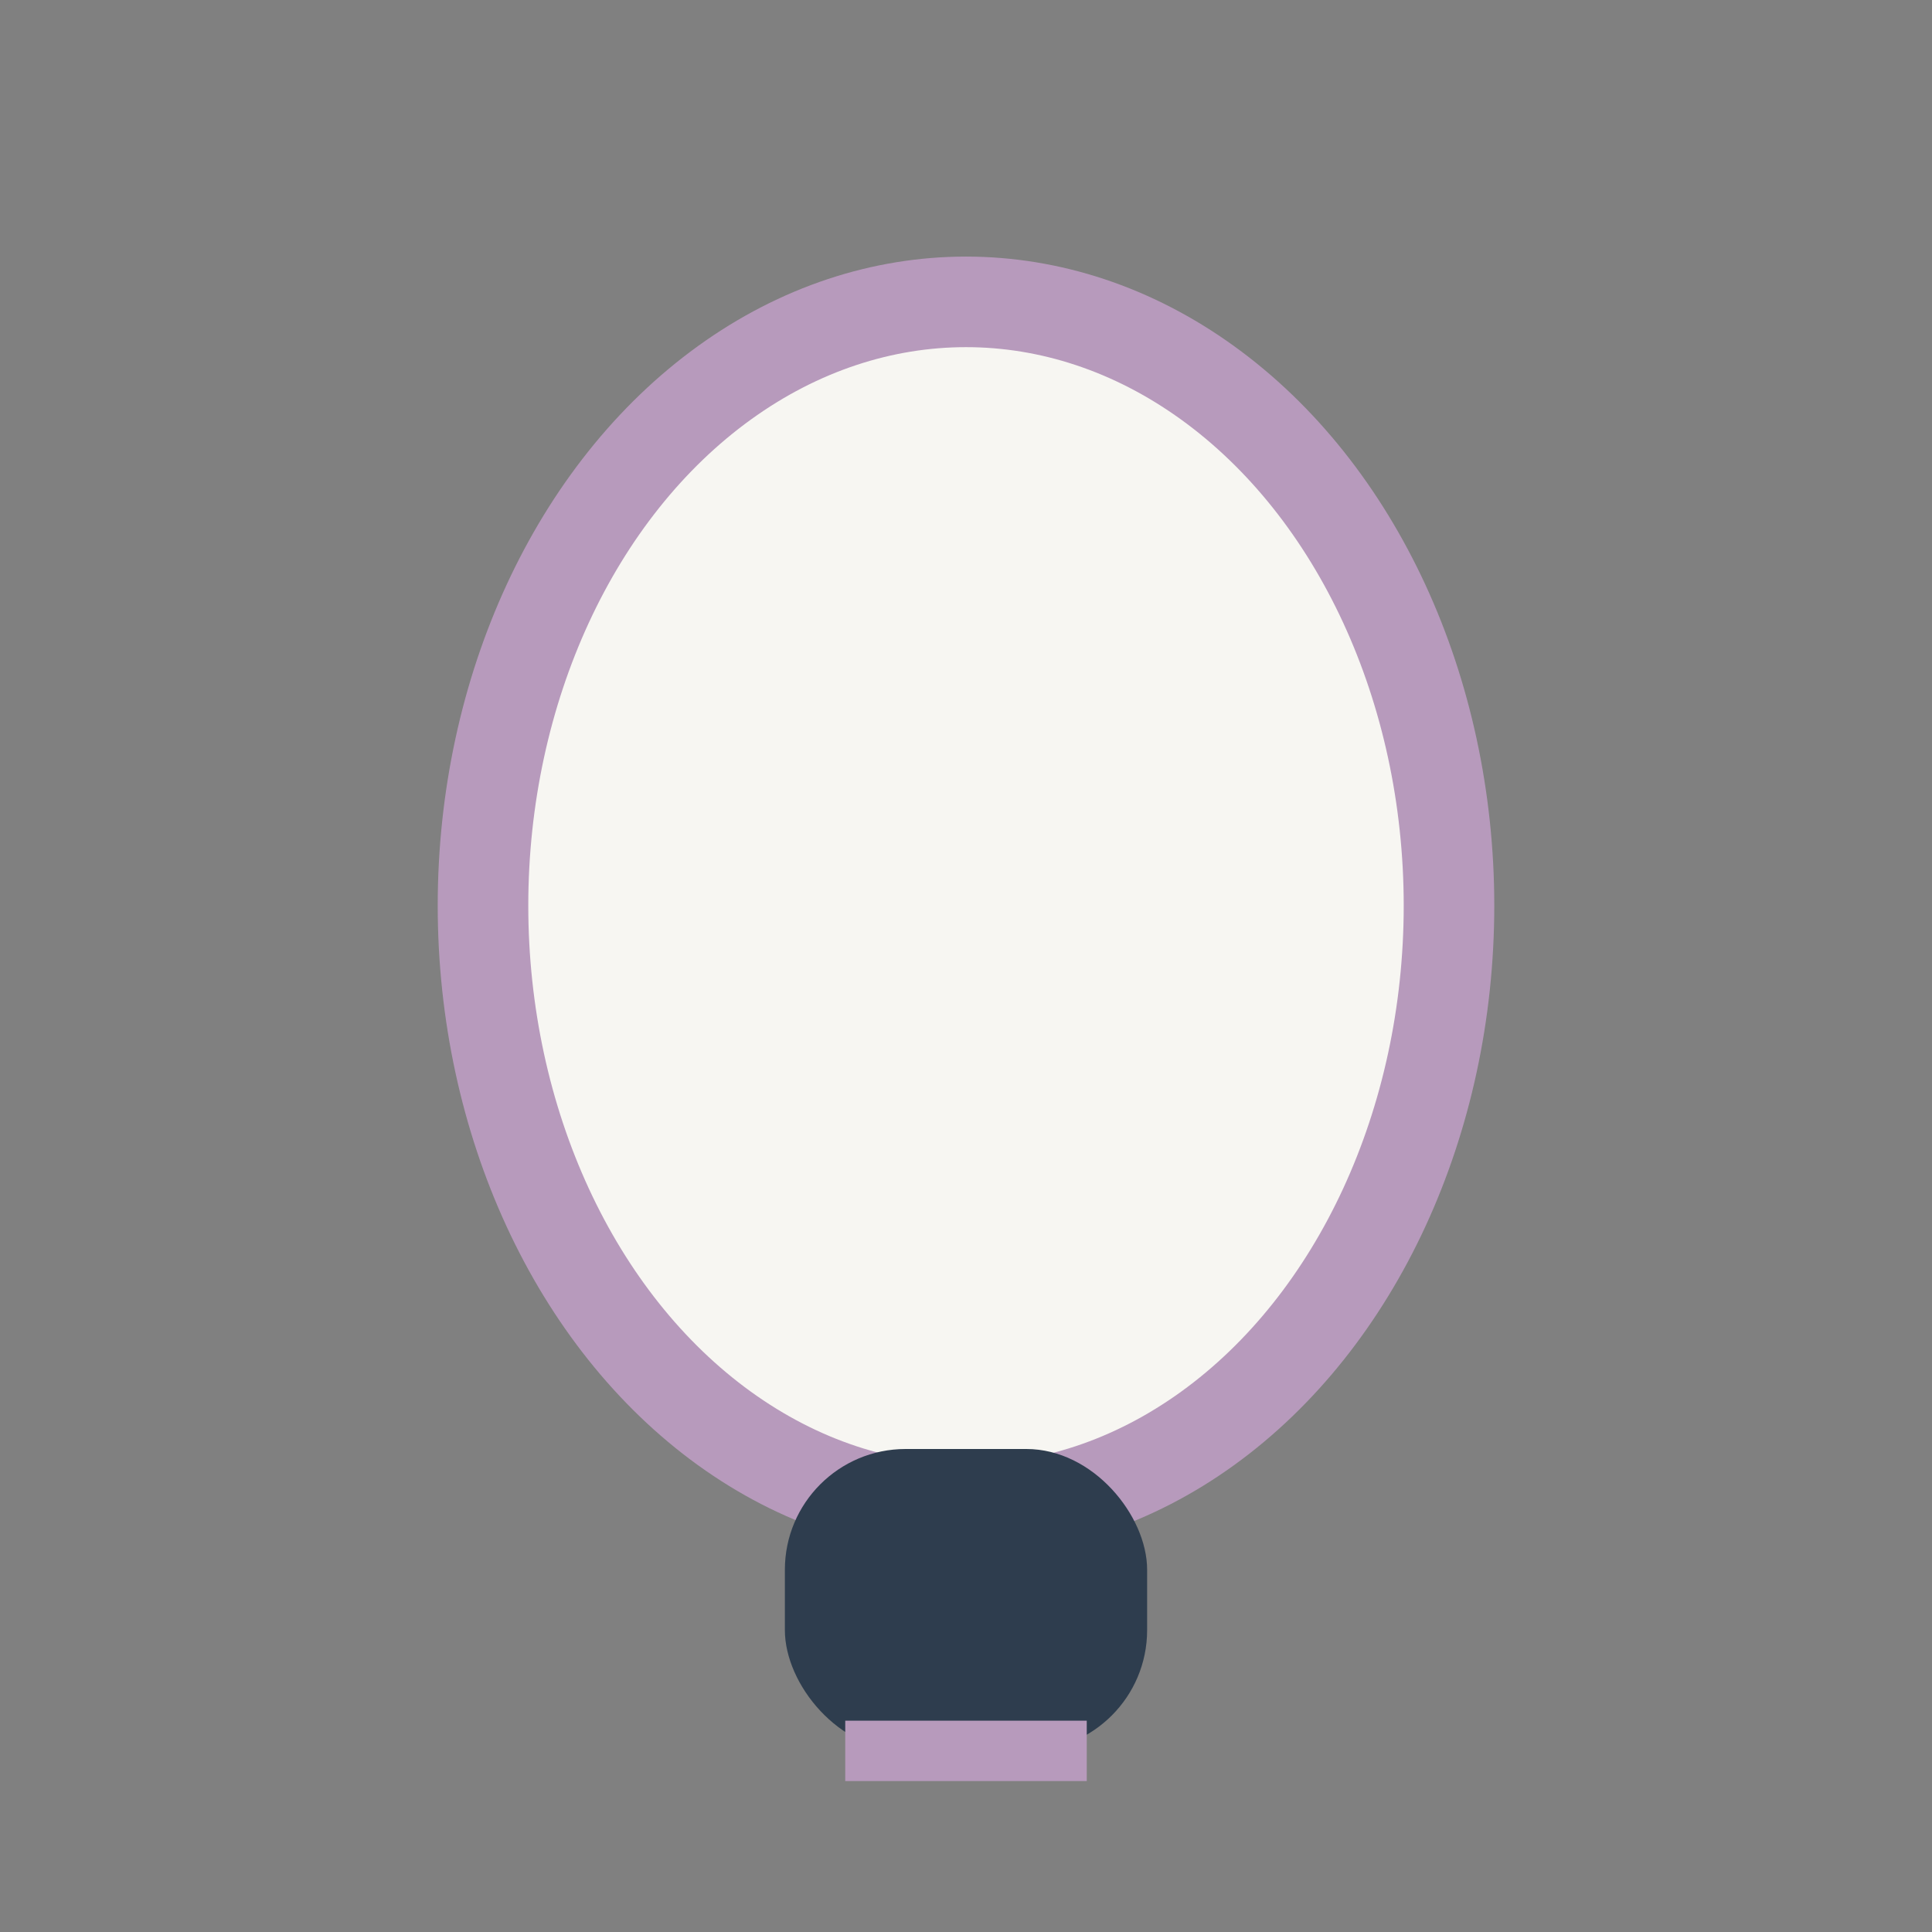
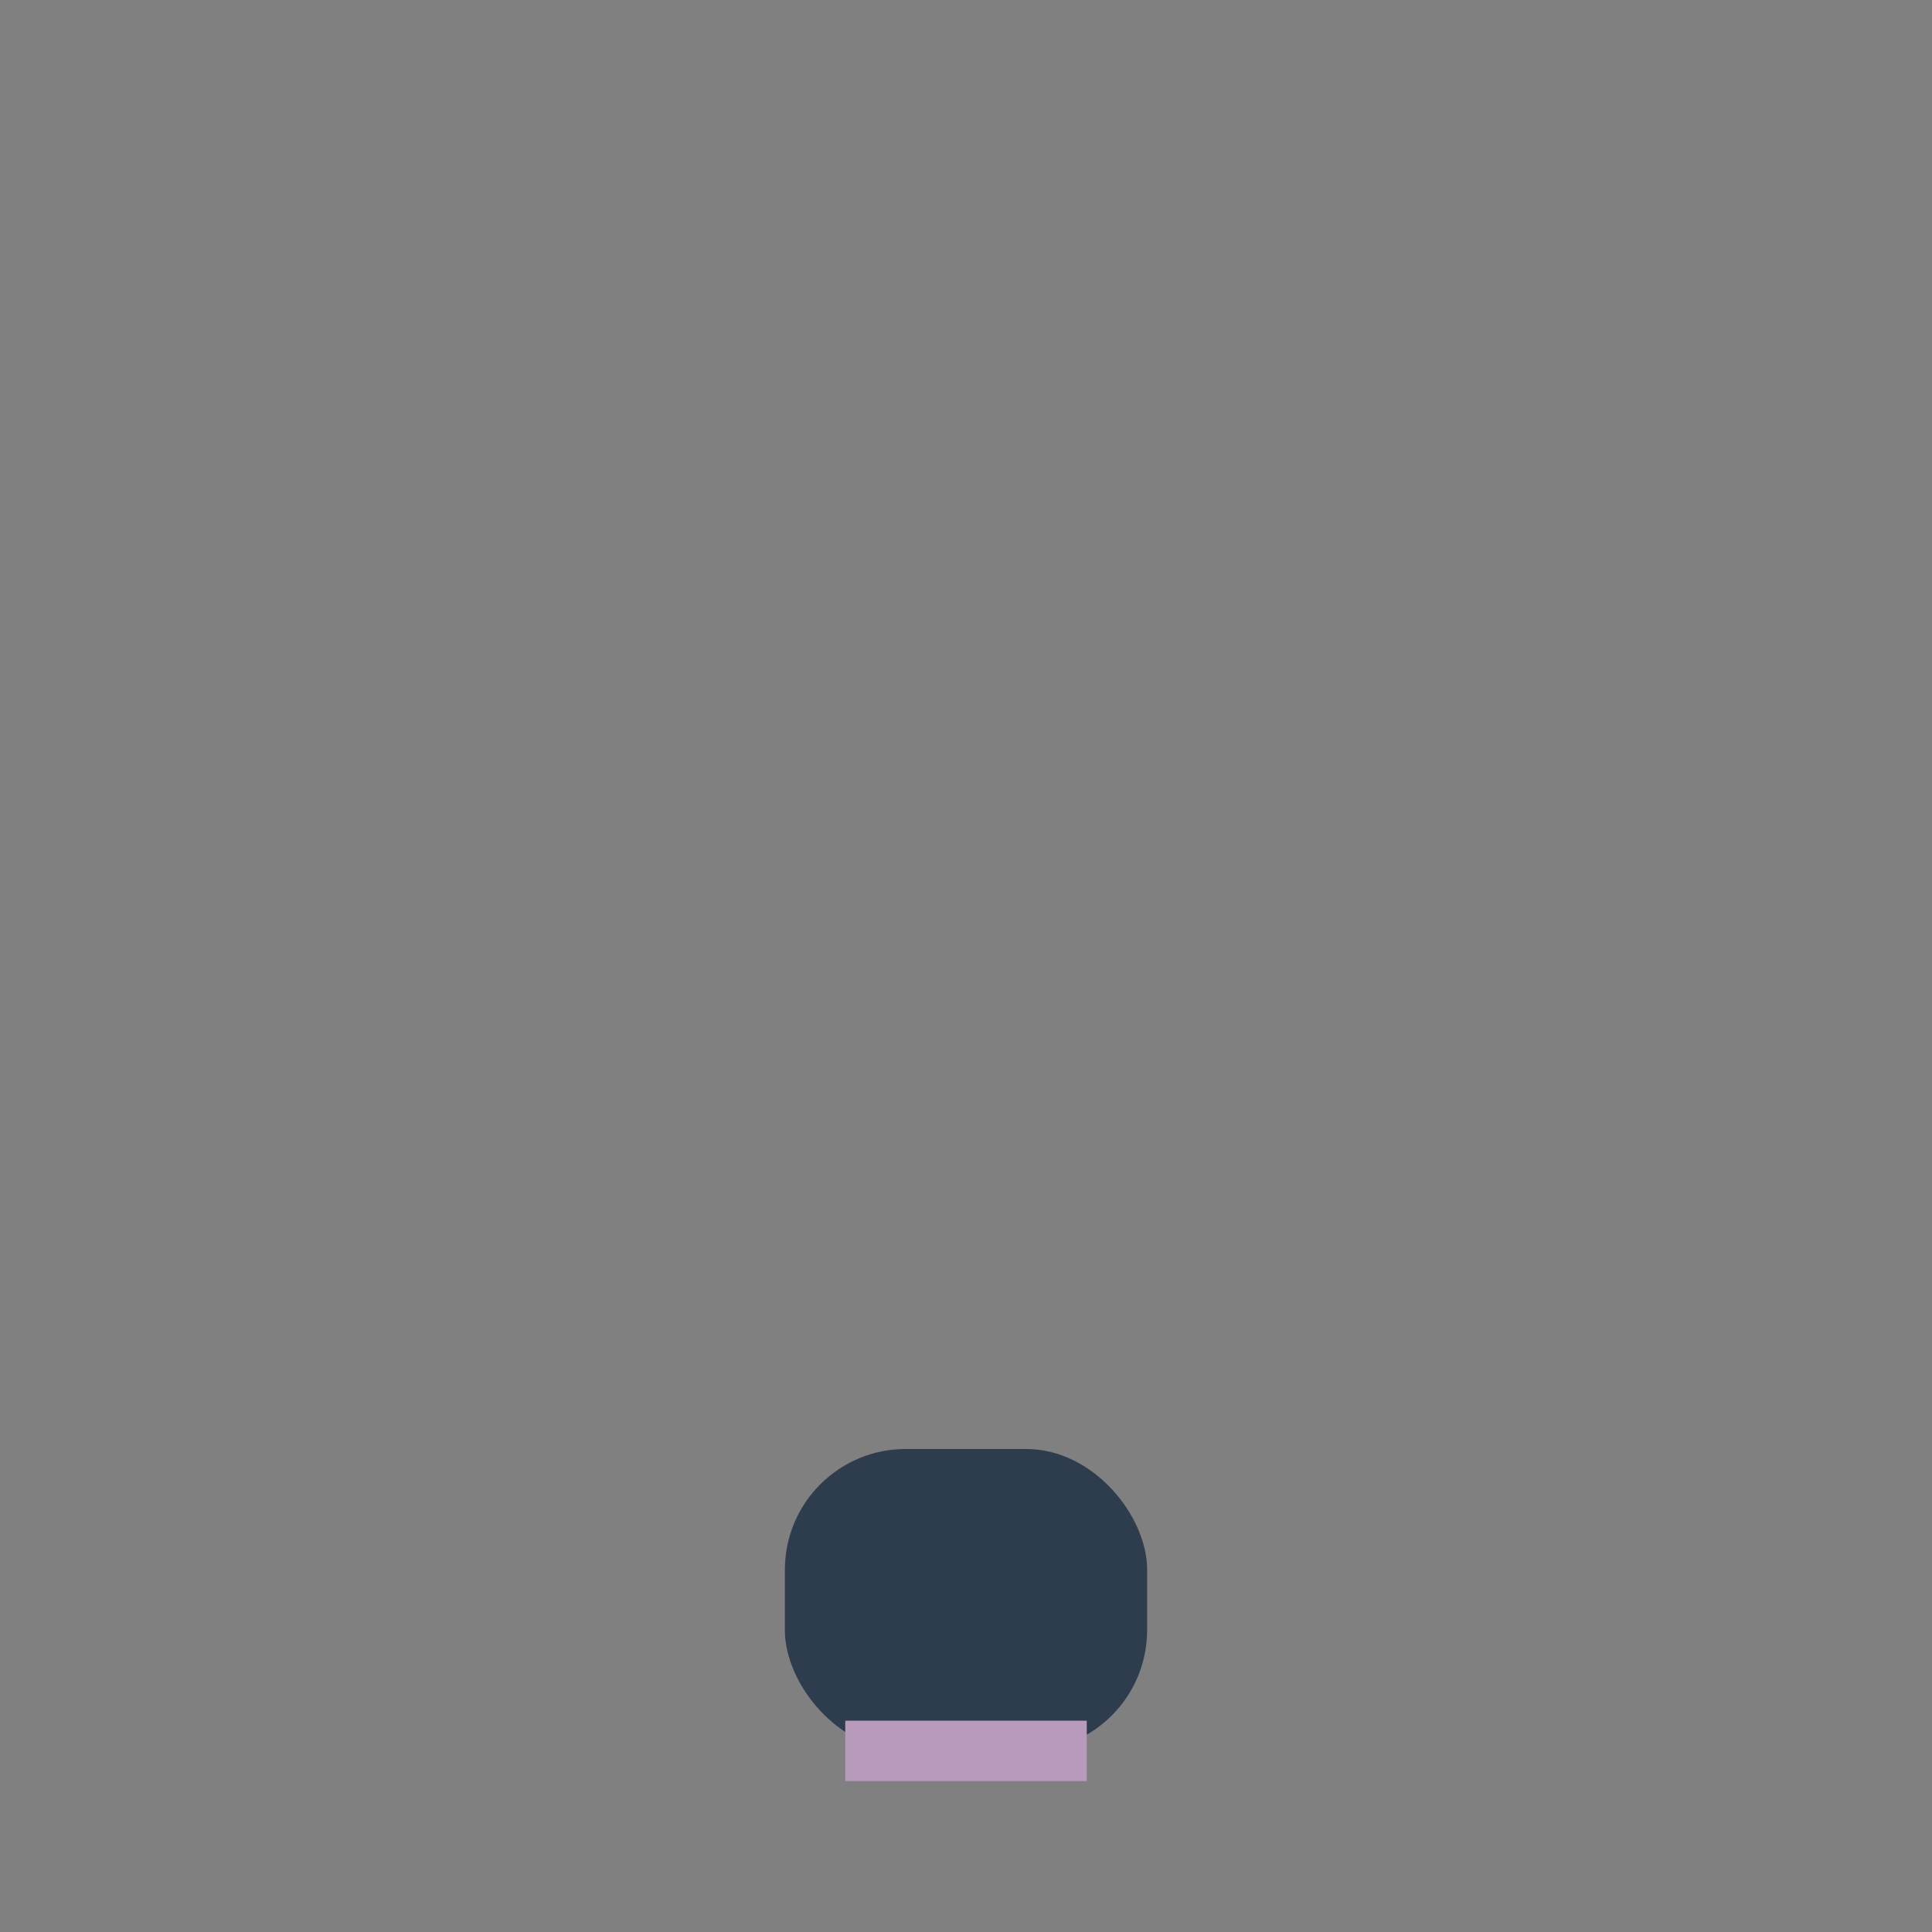
<svg xmlns="http://www.w3.org/2000/svg" width="32" height="32" viewBox="0 0 32 32">
  <rect x="0" y="0" width="32" height="32" fill="#808080" stroke="none" />
-   <ellipse cx="16" cy="15" rx="8" ry="10" fill="#f7f6f2" stroke="#b79abc" stroke-width="1.5" />
  <rect x="13" y="24" width="6" height="5" rx="2" fill="#2e3d4e" />
  <path d="M14 29h4" stroke="#b79abc" stroke-width="1" />
</svg>